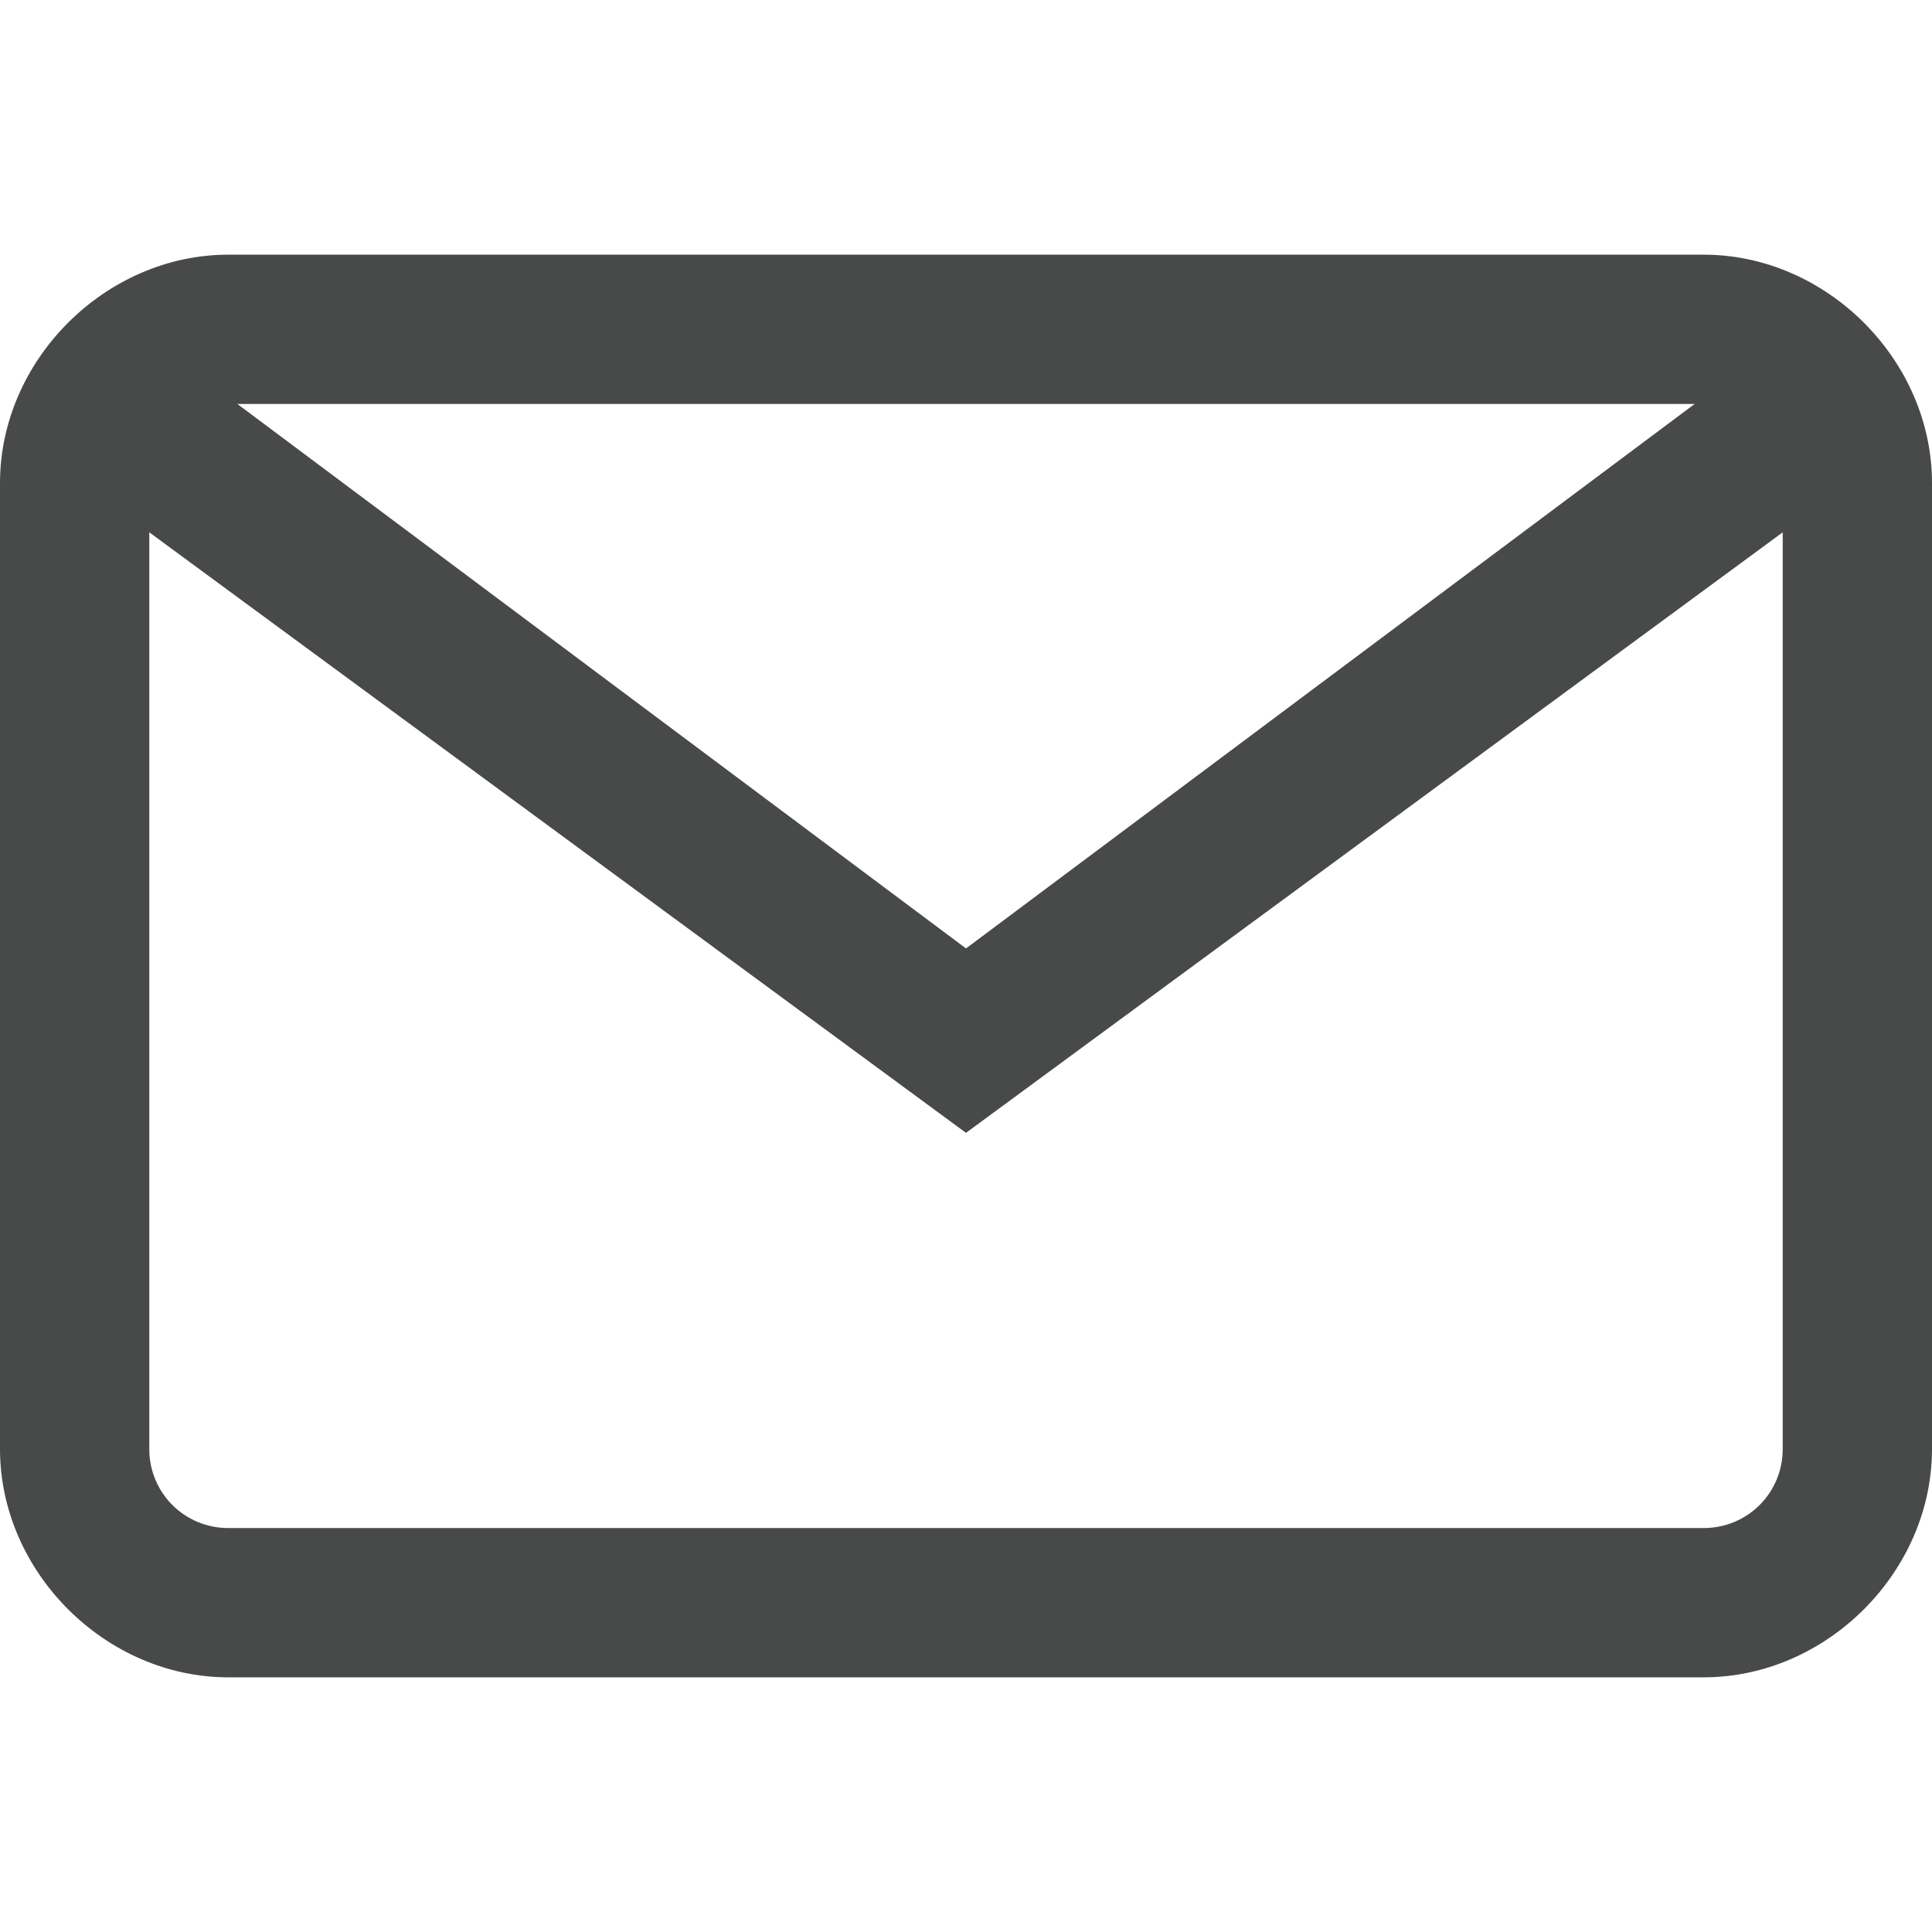
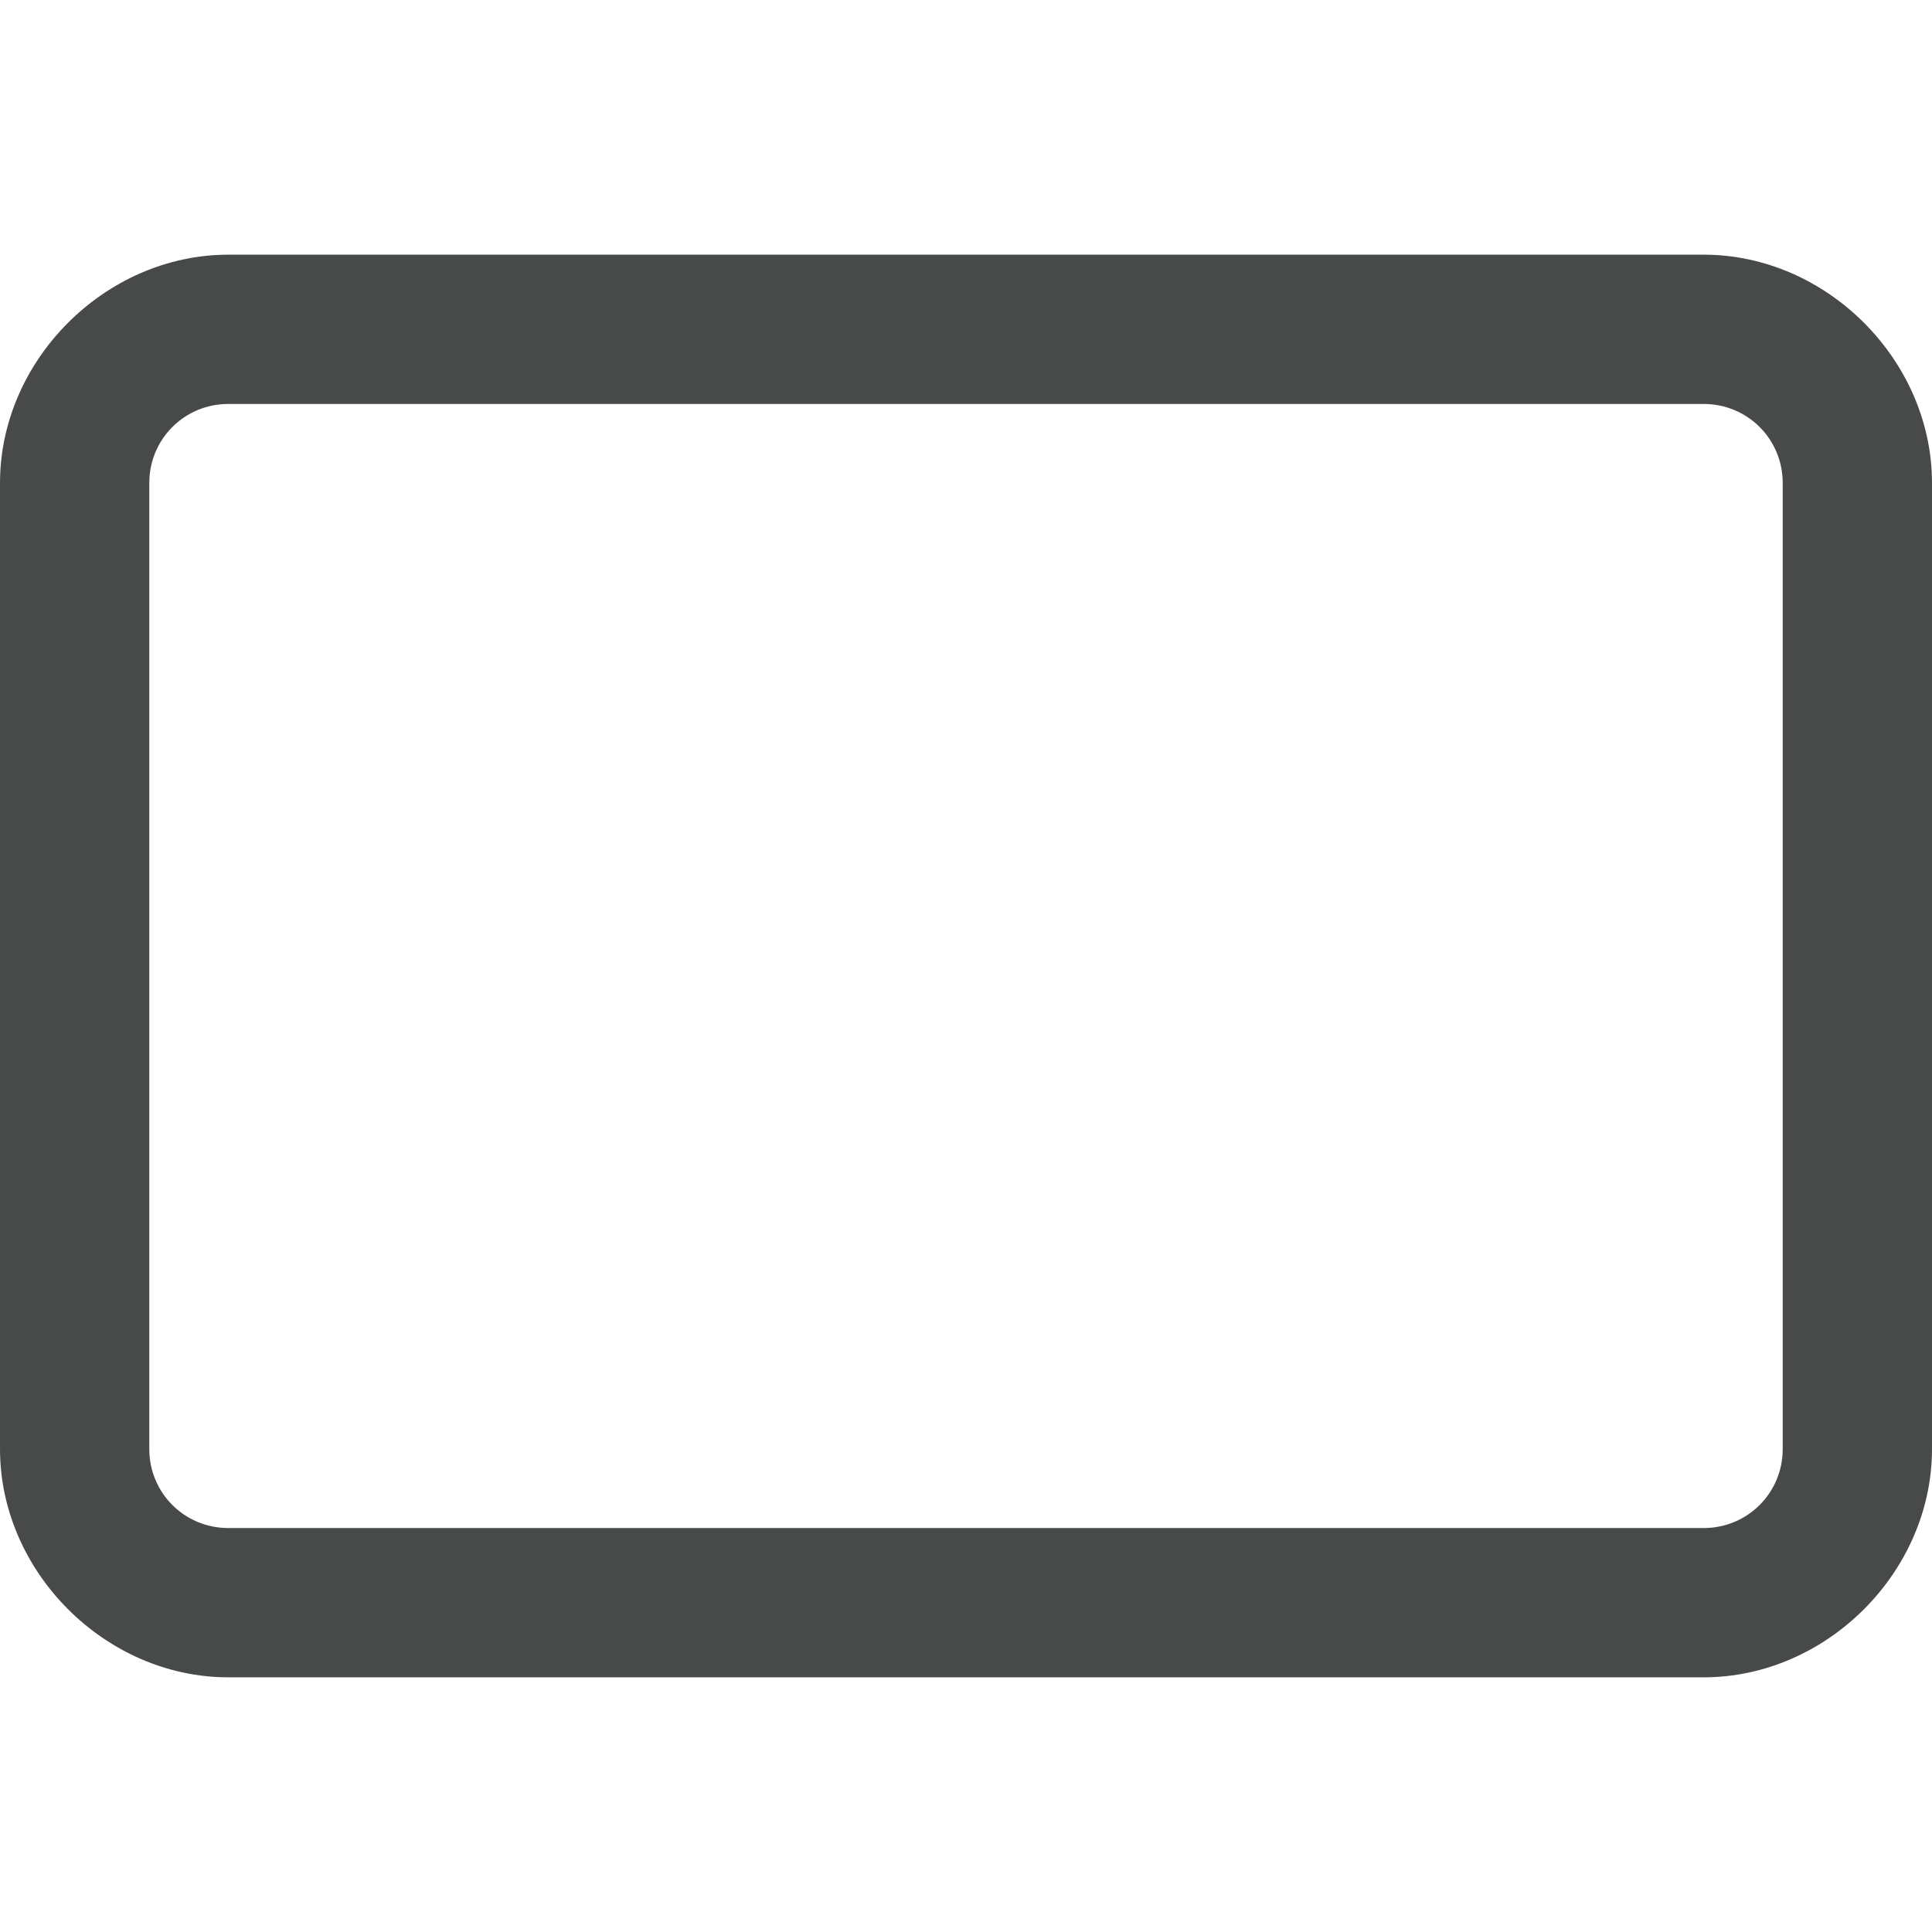
<svg xmlns="http://www.w3.org/2000/svg" version="1.1" id="Capa_1" x="0px" y="0px" viewBox="196 386 22 22" style="enable-background:new 196 386 22 22;" xml:space="preserve">
  <style type="text/css">
	.st0{fill:#484A49;}
</style>
  <path class="st0" d="M215.4,405.1h-16.8c-1.4,0-2.6-1.2-2.6-2.6v-11c0-1.4,1.2-2.6,2.6-2.6h16.8c1.4,0,2.6,1.2,2.6,2.6v11  C218,403.9,216.8,405.1,215.4,405.1z M198.6,390.6c-0.5,0-0.9,0.4-0.9,0.9v11c0,0.5,0.4,0.9,0.9,0.9h16.8c0.5,0,0.9-0.4,0.9-0.9v-11  c0-0.5-0.4-0.9-0.9-0.9H198.6z" />
-   <polygon class="st0" points="207,398.9 196.8,391.4 197.9,390 207,396.8 216.1,390 217.2,391.4 " />
</svg>